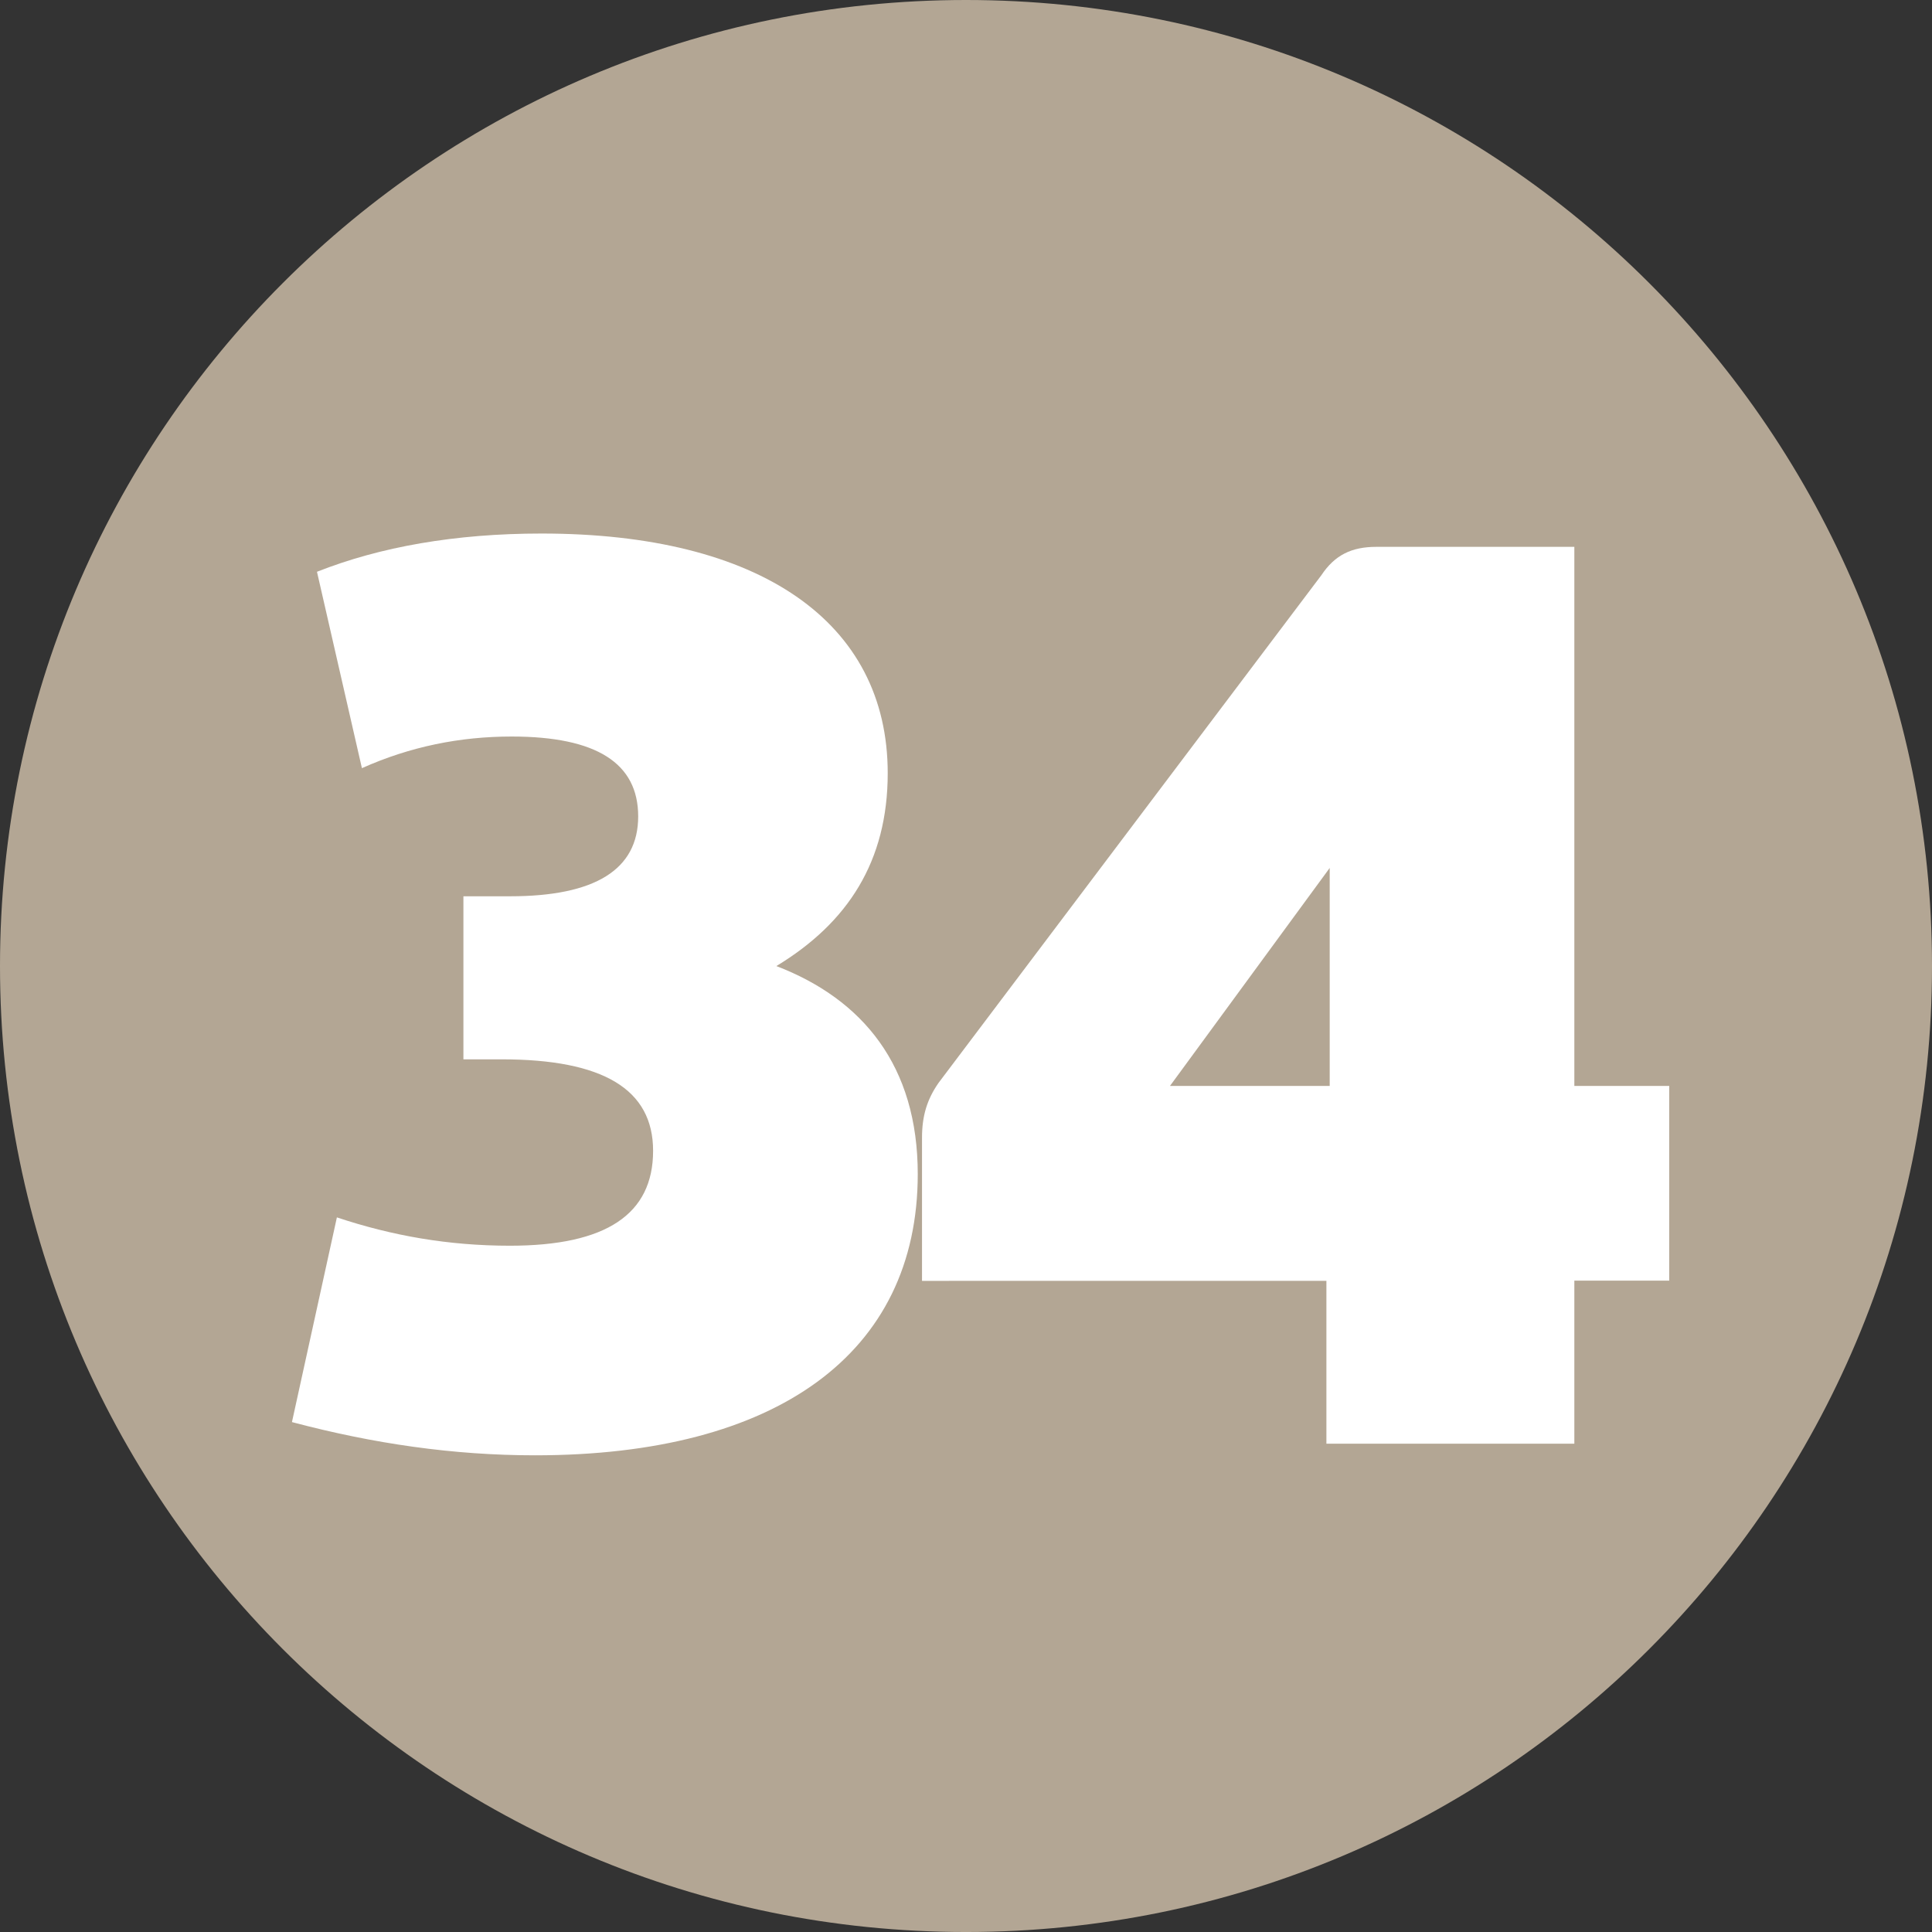
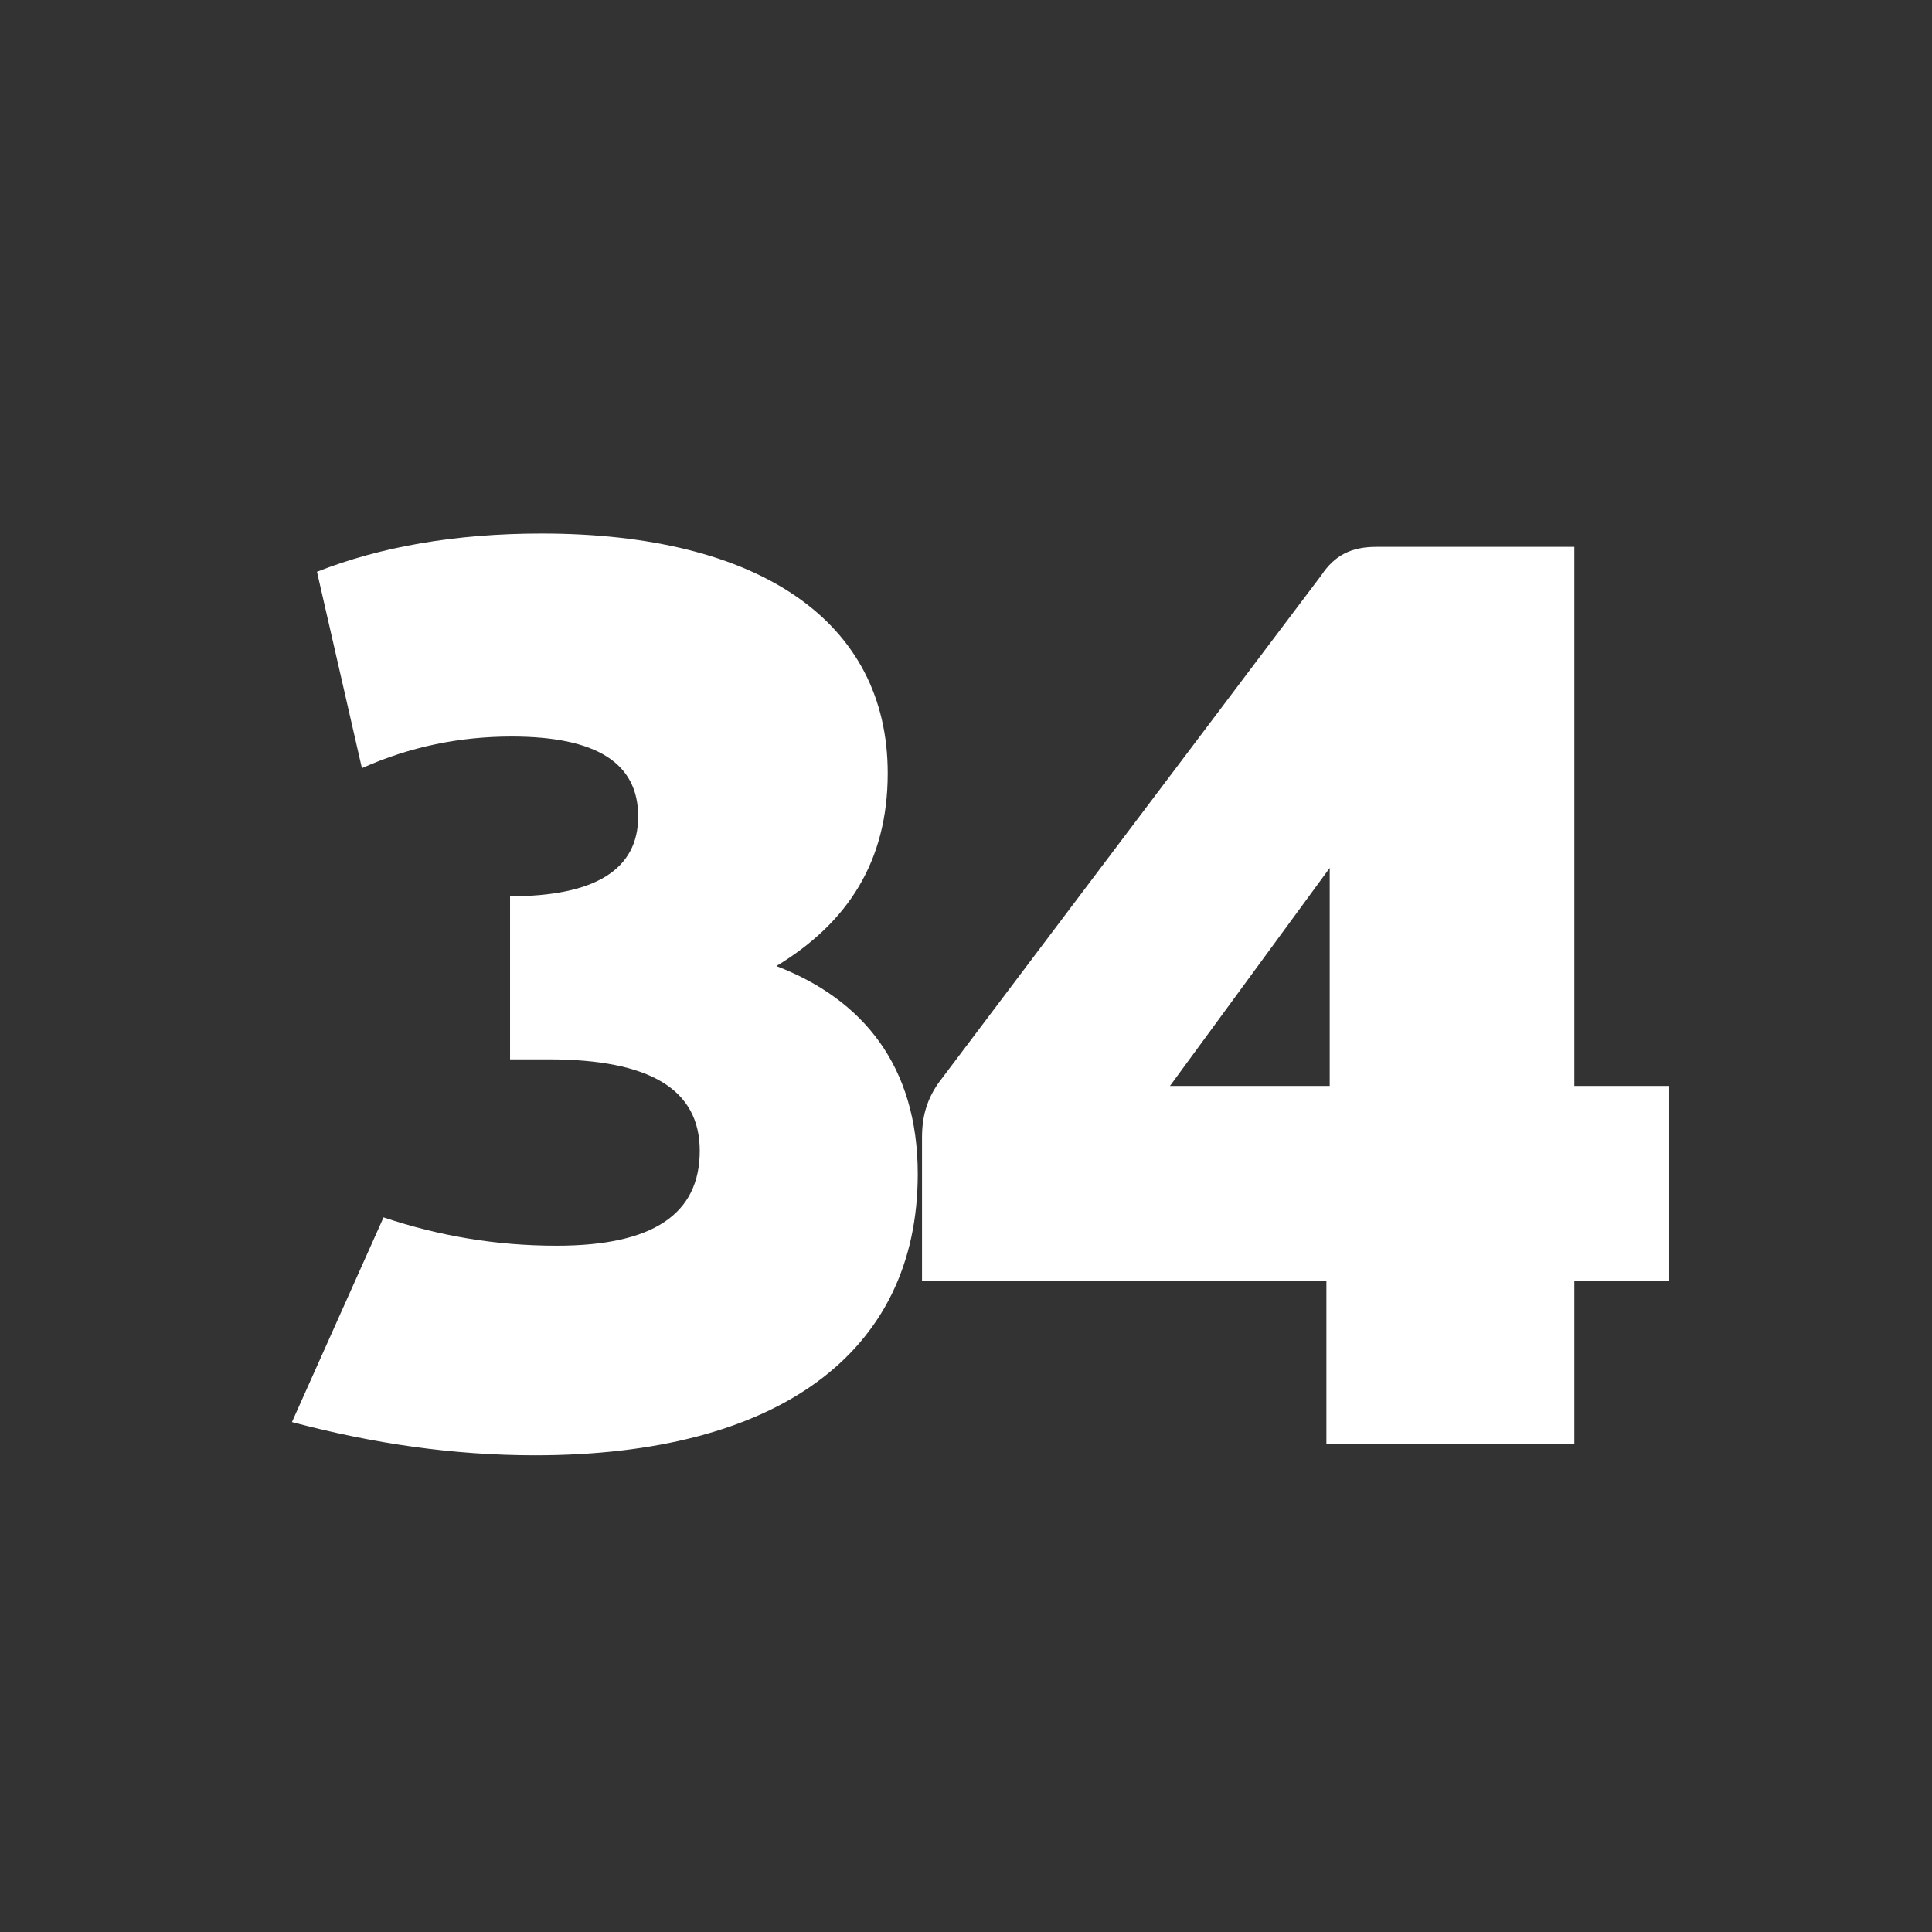
<svg xmlns="http://www.w3.org/2000/svg" width="233.812mm" height="233.813mm" viewBox="0 0 233.812 233.813" version="1.1" id="svg34711">
  <rect x="0" y="0" width="233.812" height="233.813" fill="#333333" stroke="none" />
  <defs id="defs34708" />
  <g id="layer1" transform="translate(-48.424,-90.958)">
-     <path style="fill:#b3a694;fill-opacity:1;fill-rule:nonzero;stroke:none;stroke-width:0.353" d="m 282.236,207.864 c 0,64.595 -52.311,116.907 -116.906,116.907 -64.595,0 -116.906,-52.311 -116.906,-116.907 0,-64.545 52.311,-116.906 116.906,-116.906 64.595,0 116.906,52.361 116.906,116.906" id="path8601" />
    <g style="fill:#ffffff;fill-opacity:1;stroke-width:0.027" id="g9281" transform="matrix(12.889,0,0,12.889,-14319.573,-4658.953)">
      <g id="use9277" transform="translate(1117.256,382.08)" style="stroke-width:0.027">
-         <path style="stroke:none;stroke-width:0.027" d="m 4.781,-4.484 c 0.672,-0.406 1.047,-0.984 1.047,-1.812 0,-1.422 -1.203,-2.25 -3.25,-2.25 -0.812,0 -1.516,0.125 -2.109,0.359 l 0.422,1.844 c 0.453,-0.203 0.922,-0.297 1.406,-0.297 0.797,0 1.188,0.25 1.188,0.75 0,0.5 -0.406,0.75 -1.203,0.75 h -0.438 v 1.531 h 0.359 c 0.953,0 1.422,0.281 1.422,0.859 0,0.594 -0.438,0.891 -1.344,0.891 -0.578,0 -1.109,-0.094 -1.625,-0.266 L 0.234,-0.203 C 1,0 1.75,0.109 2.516,0.109 c 2.266,0 3.594,-0.953 3.594,-2.641 0,-1.016 -0.516,-1.641 -1.328,-1.953 z m 0,0" id="path37707" />
+         <path style="stroke:none;stroke-width:0.027" d="m 4.781,-4.484 c 0.672,-0.406 1.047,-0.984 1.047,-1.812 0,-1.422 -1.203,-2.25 -3.25,-2.25 -0.812,0 -1.516,0.125 -2.109,0.359 l 0.422,1.844 c 0.453,-0.203 0.922,-0.297 1.406,-0.297 0.797,0 1.188,0.25 1.188,0.75 0,0.5 -0.406,0.75 -1.203,0.75 v 1.531 h 0.359 c 0.953,0 1.422,0.281 1.422,0.859 0,0.594 -0.438,0.891 -1.344,0.891 -0.578,0 -1.109,-0.094 -1.625,-0.266 L 0.234,-0.203 C 1,0 1.75,0.109 2.516,0.109 c 2.266,0 3.594,-0.953 3.594,-2.641 0,-1.016 -0.516,-1.641 -1.328,-1.953 z m 0,0" id="path37707" />
      </g>
      <g id="use9279" transform="translate(1123.172,382.08)" style="stroke-width:0.027">
        <path style="stroke:none;stroke-width:0.027" d="M 7.25,-3.359 H 6.359 v -5.062 H 4.5 c -0.234,0 -0.391,0.078 -0.516,0.266 l -3.594,4.766 c -0.109,0.156 -0.156,0.312 -0.156,0.516 v 1.344 H 4.031 V 0 H 6.359 V -1.531 H 7.25 Z m -4.688,0 1.5,-2.047 v 2.047 z m 0,0" id="path37711" />
      </g>
    </g>
  </g>
</svg>